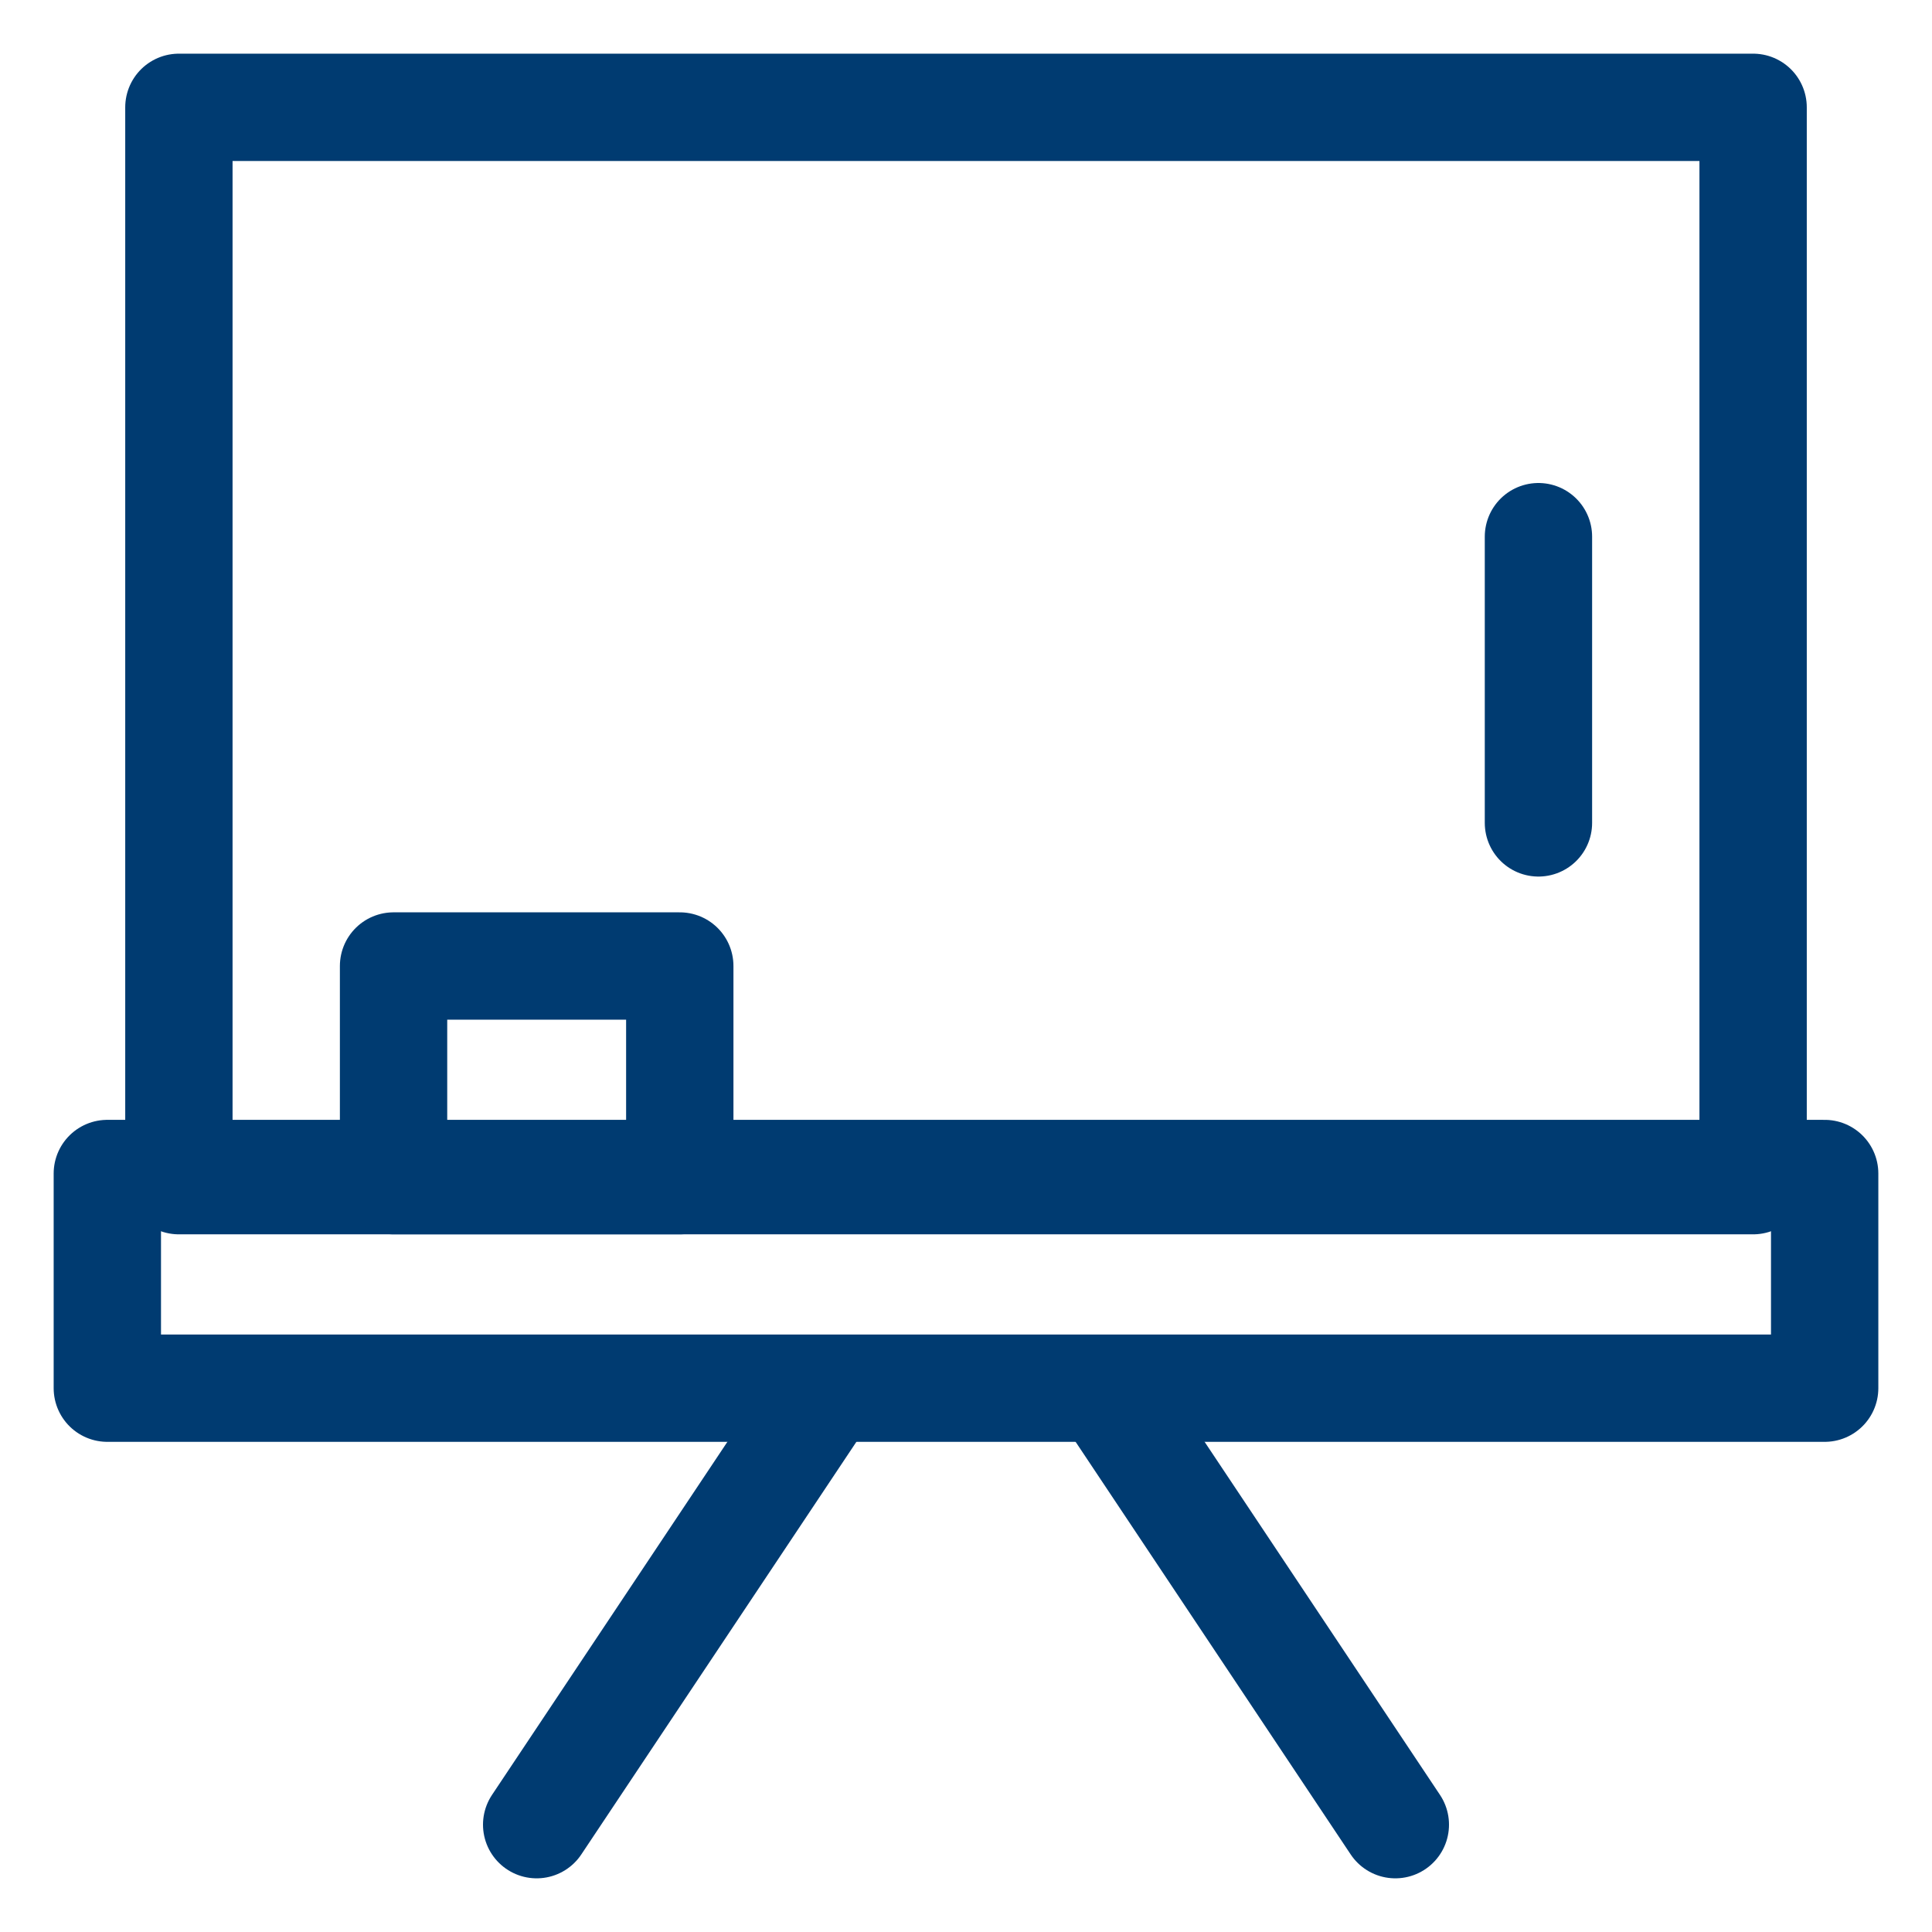
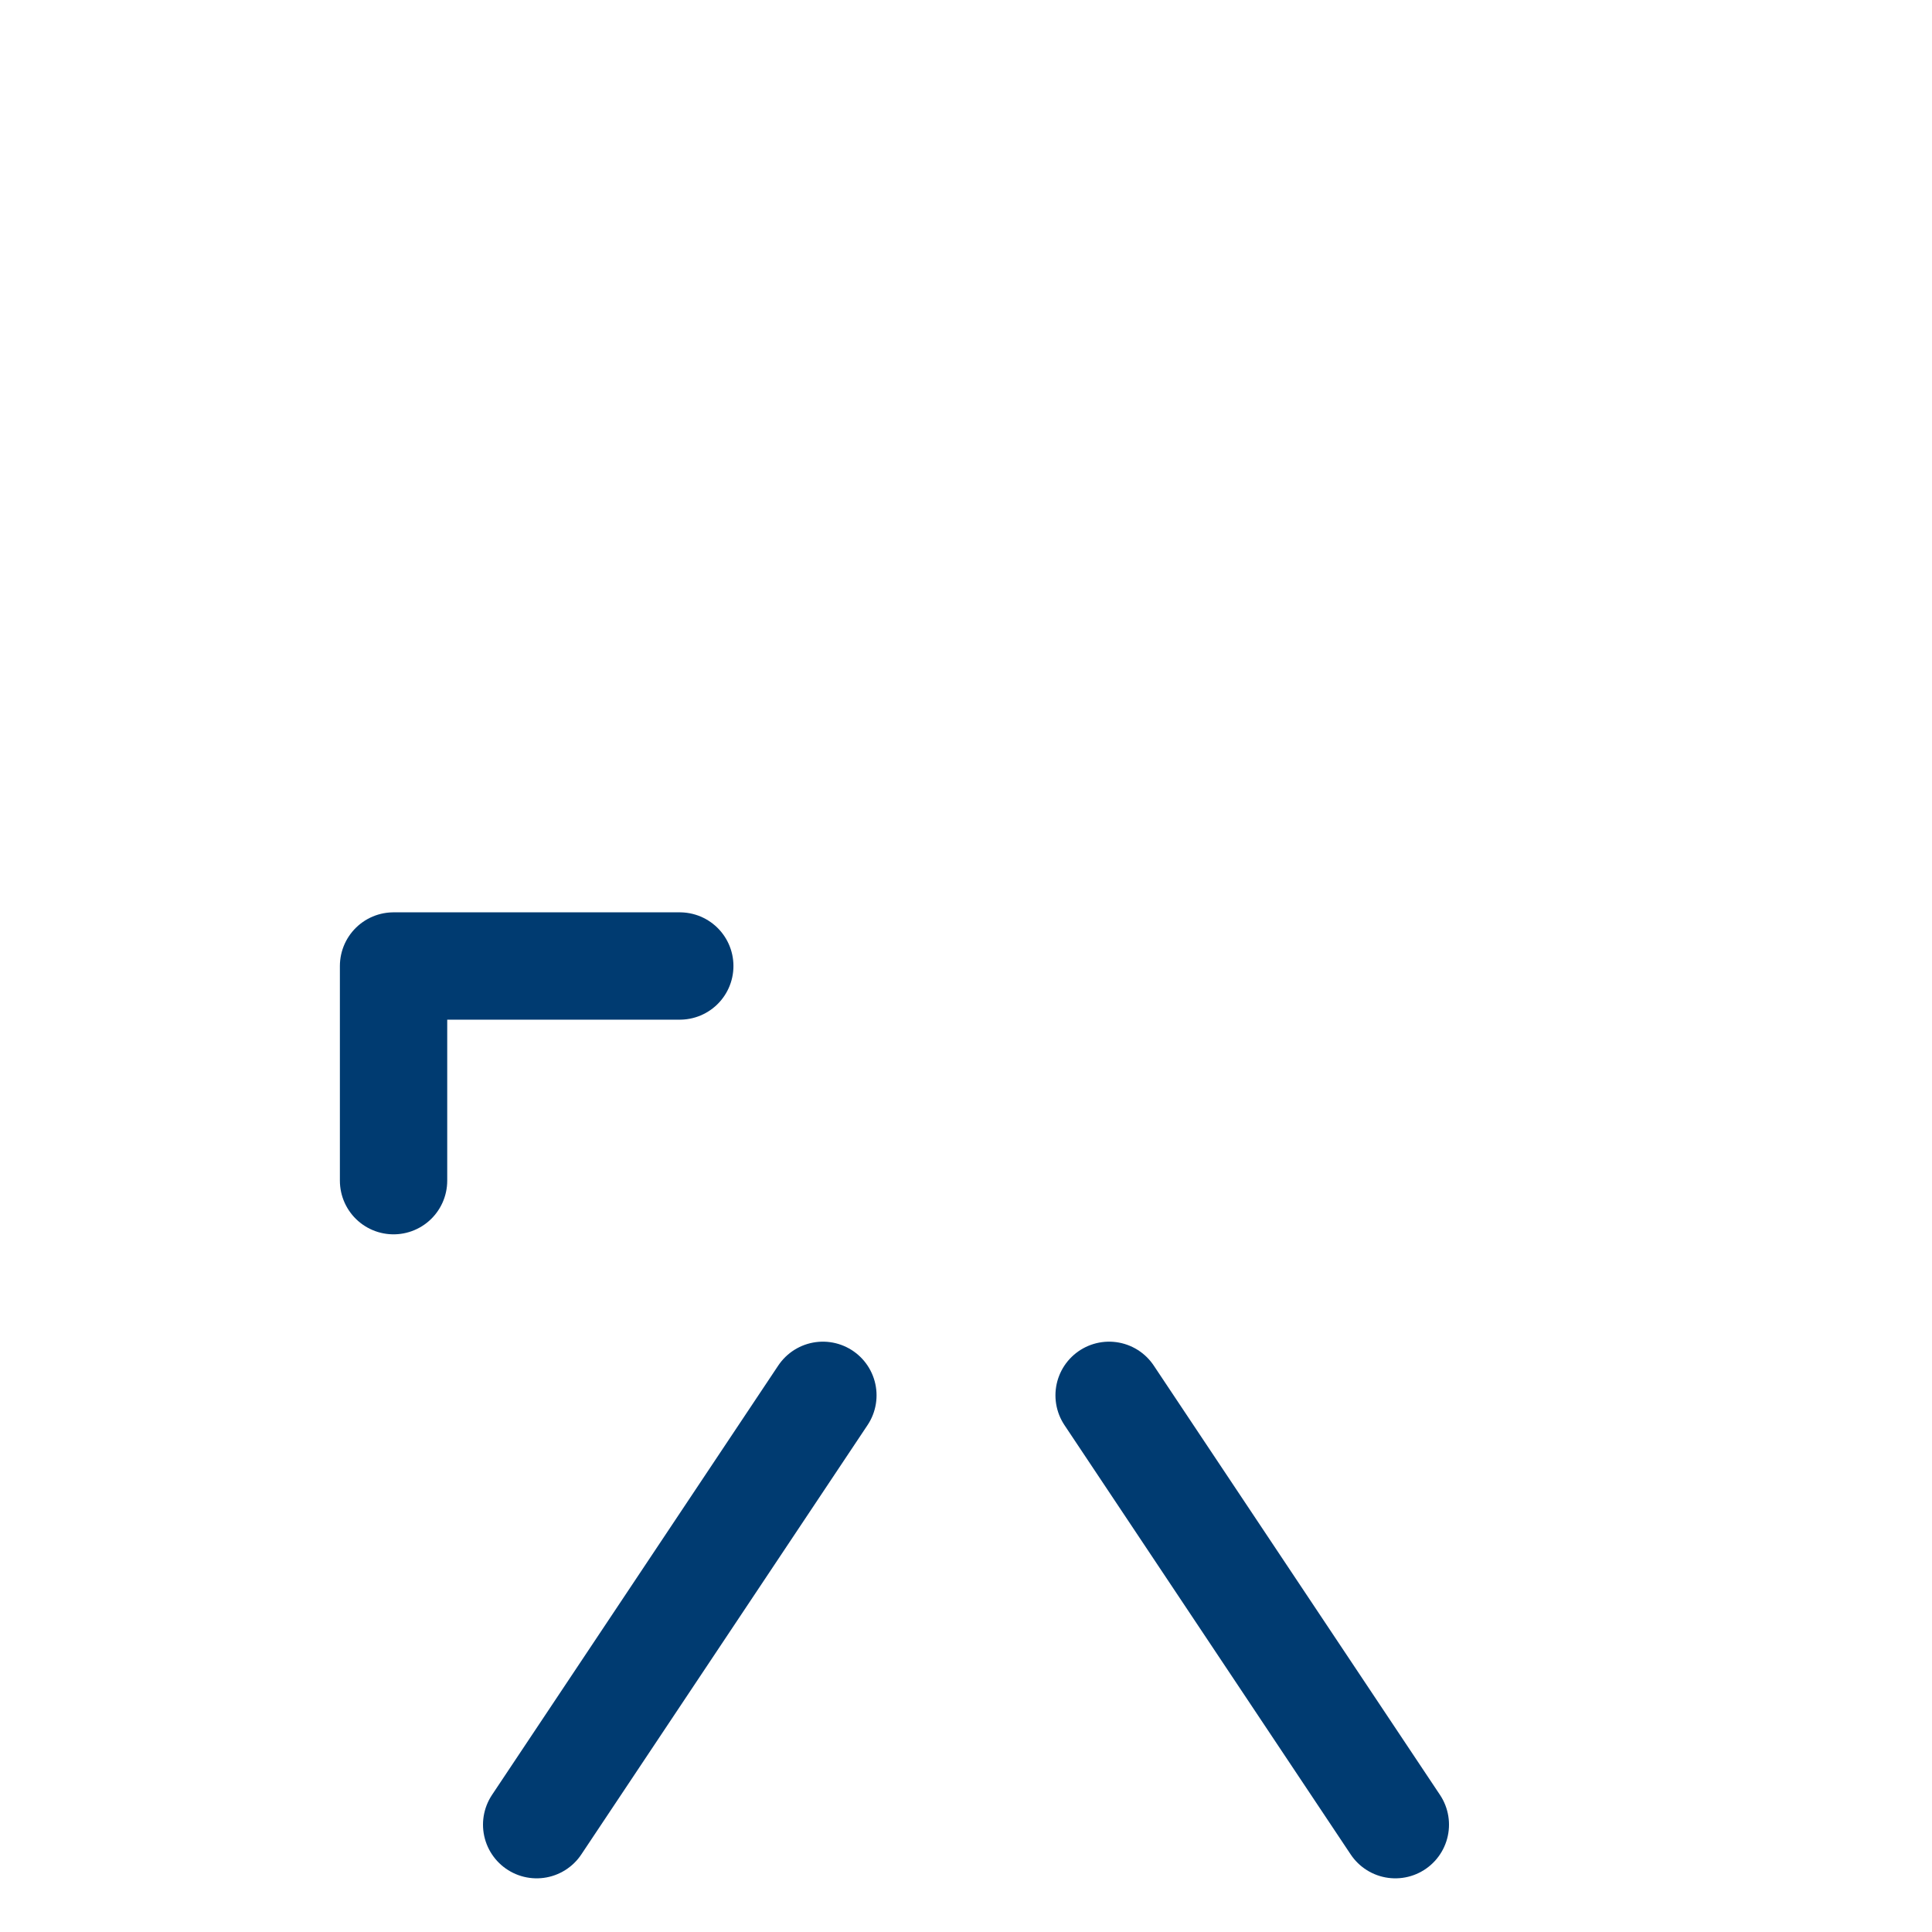
<svg xmlns="http://www.w3.org/2000/svg" version="1.1" id="Camada_1" x="0px" y="0px" width="27px" height="27px" viewBox="0 0 27 27" style="enable-background:new 0 0 27 27;" xml:space="preserve">
  <style type="text/css">
	.st0{fill:none;stroke:#003B71;stroke-width:1.5;stroke-linejoin:round;}
	.st1{fill:none;stroke:#003B71;stroke-width:1.5;stroke-linecap:round;}
</style>
  <g>
-     <path class="st0" d="M25.5,16.4h-24v3h24V16.4z" />
-     <path class="st0" d="M24.5,1.5h-22v15h22V1.5z" />
-     <path class="st0" d="M9.5,13.5h-4v3h4V13.5z" />
-     <path class="st1" d="M21.5,7.5v4" />
+     <path class="st0" d="M9.5,13.5h-4v3V13.5z" />
    <path class="st1" d="M11.5,19.5l-4,6" />
    <path class="st1" d="M15.5,19.5l4,6" />
  </g>
</svg>